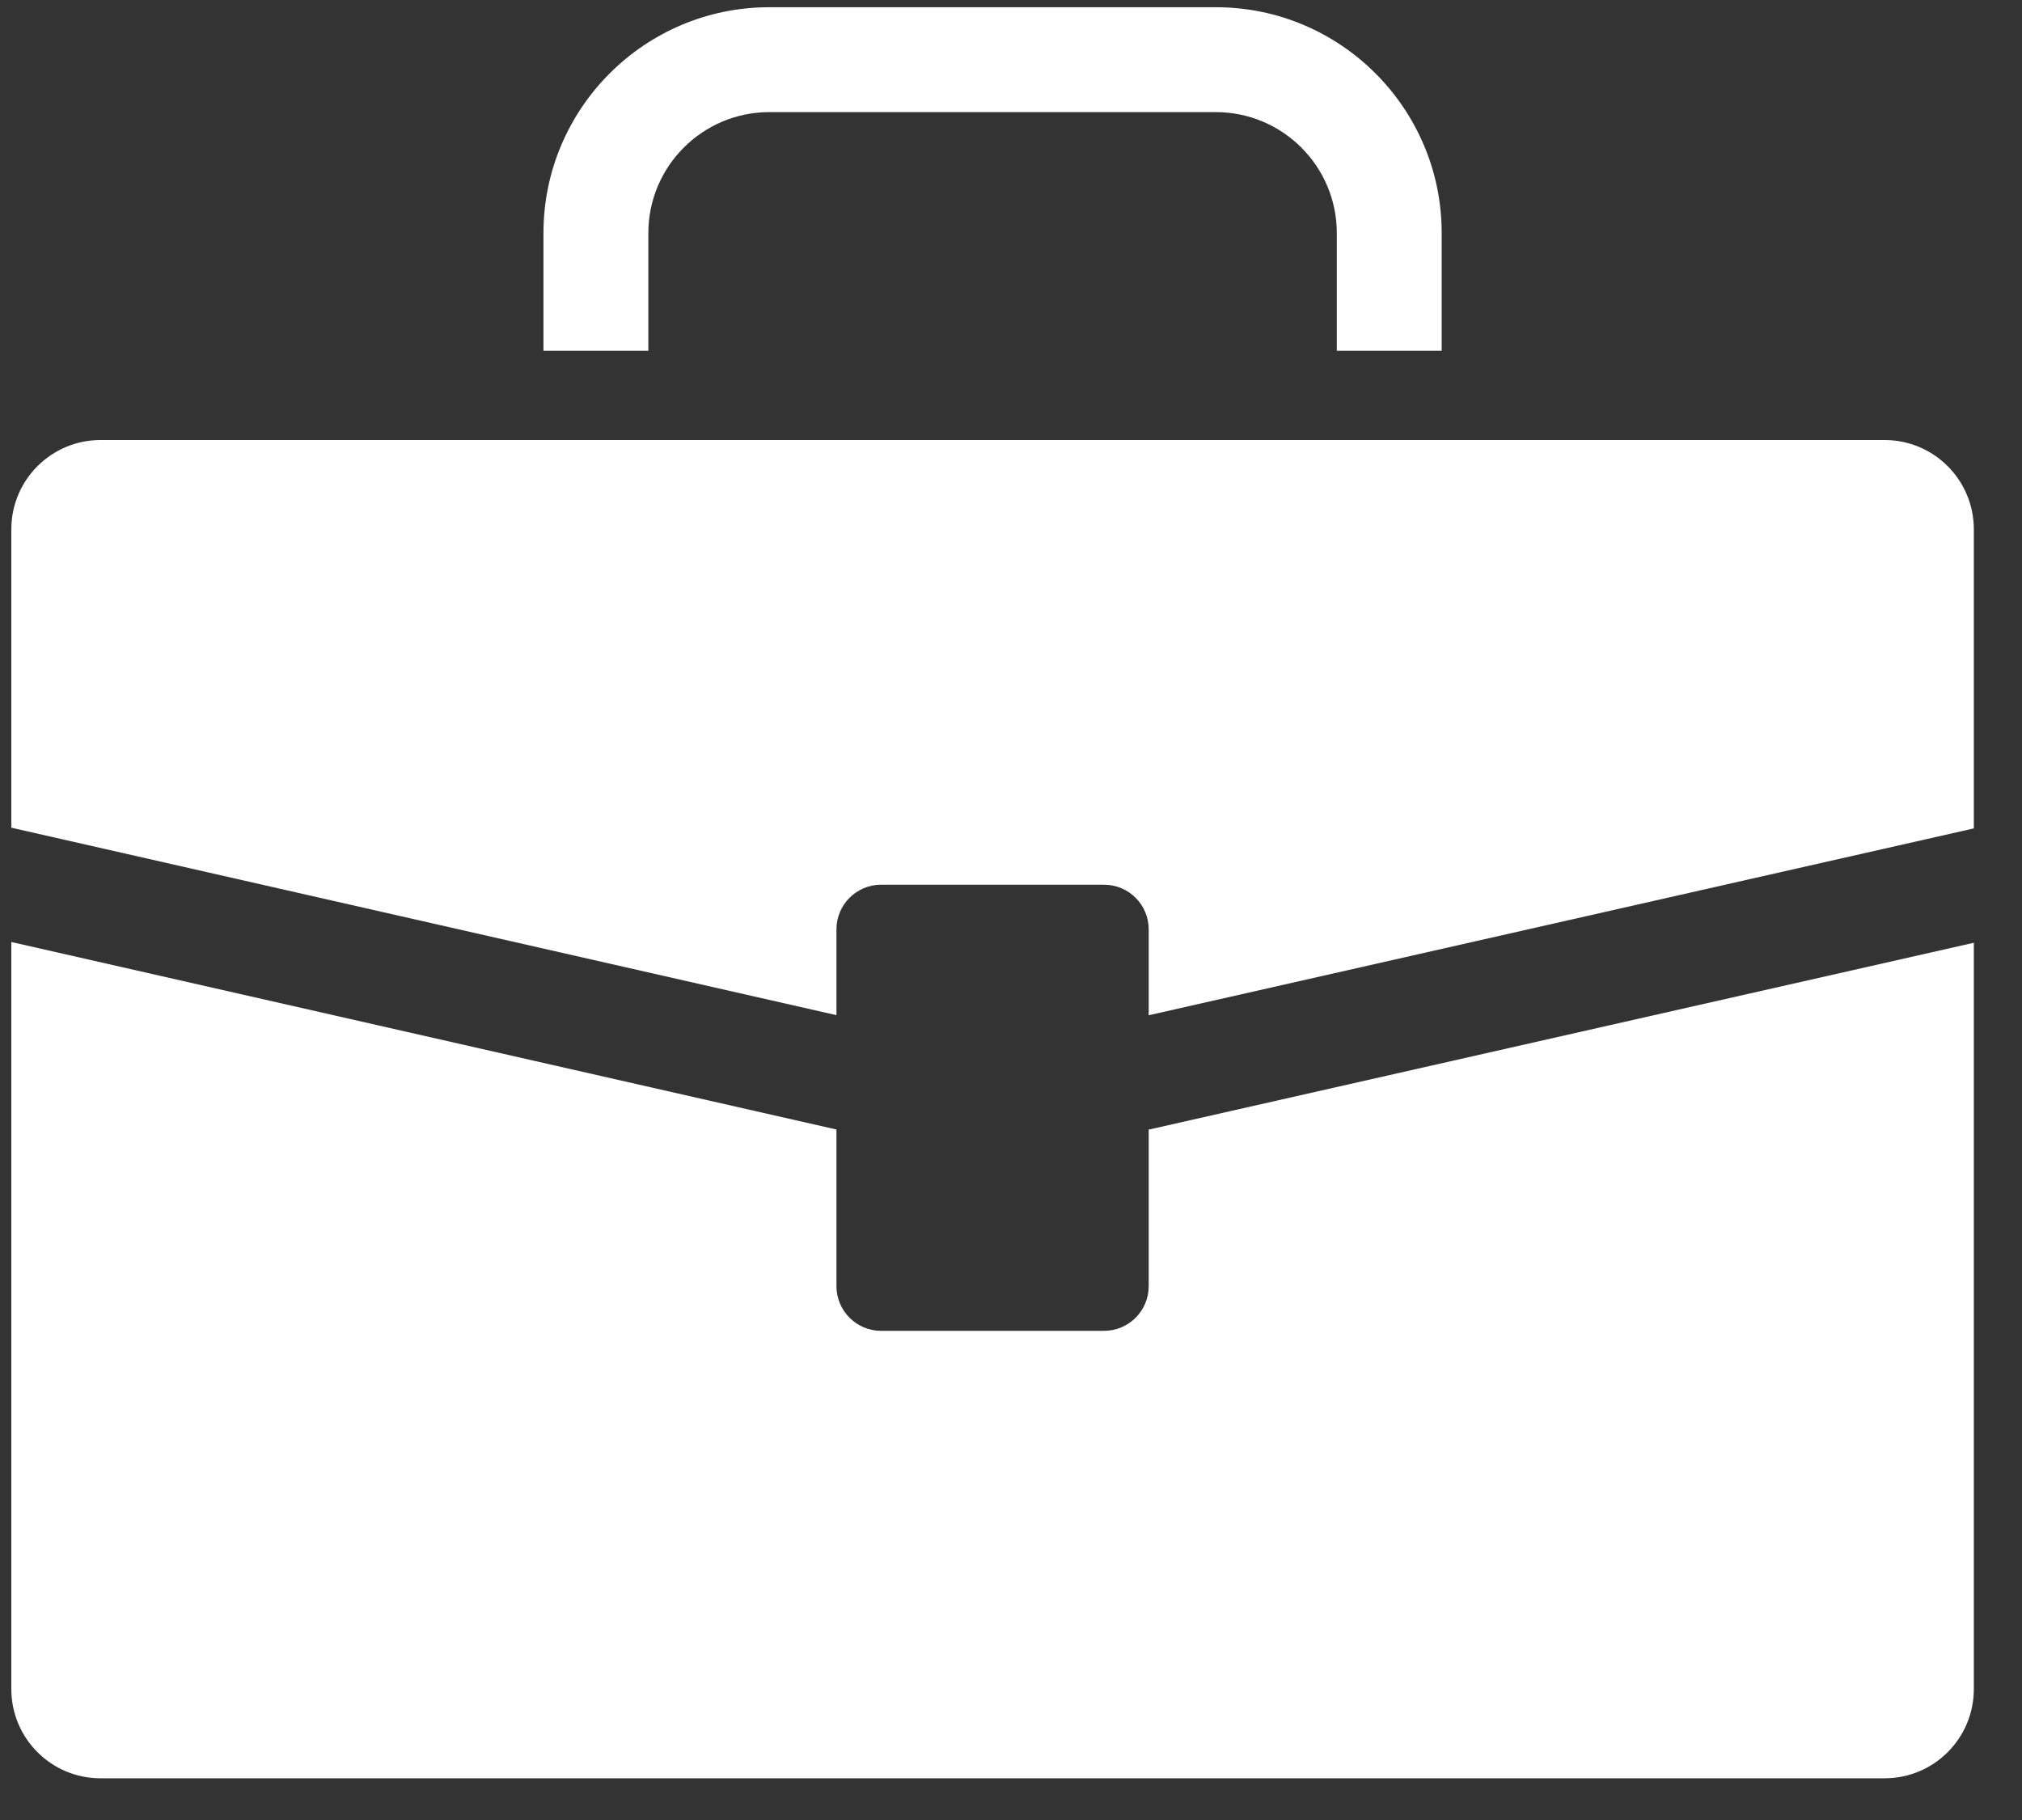
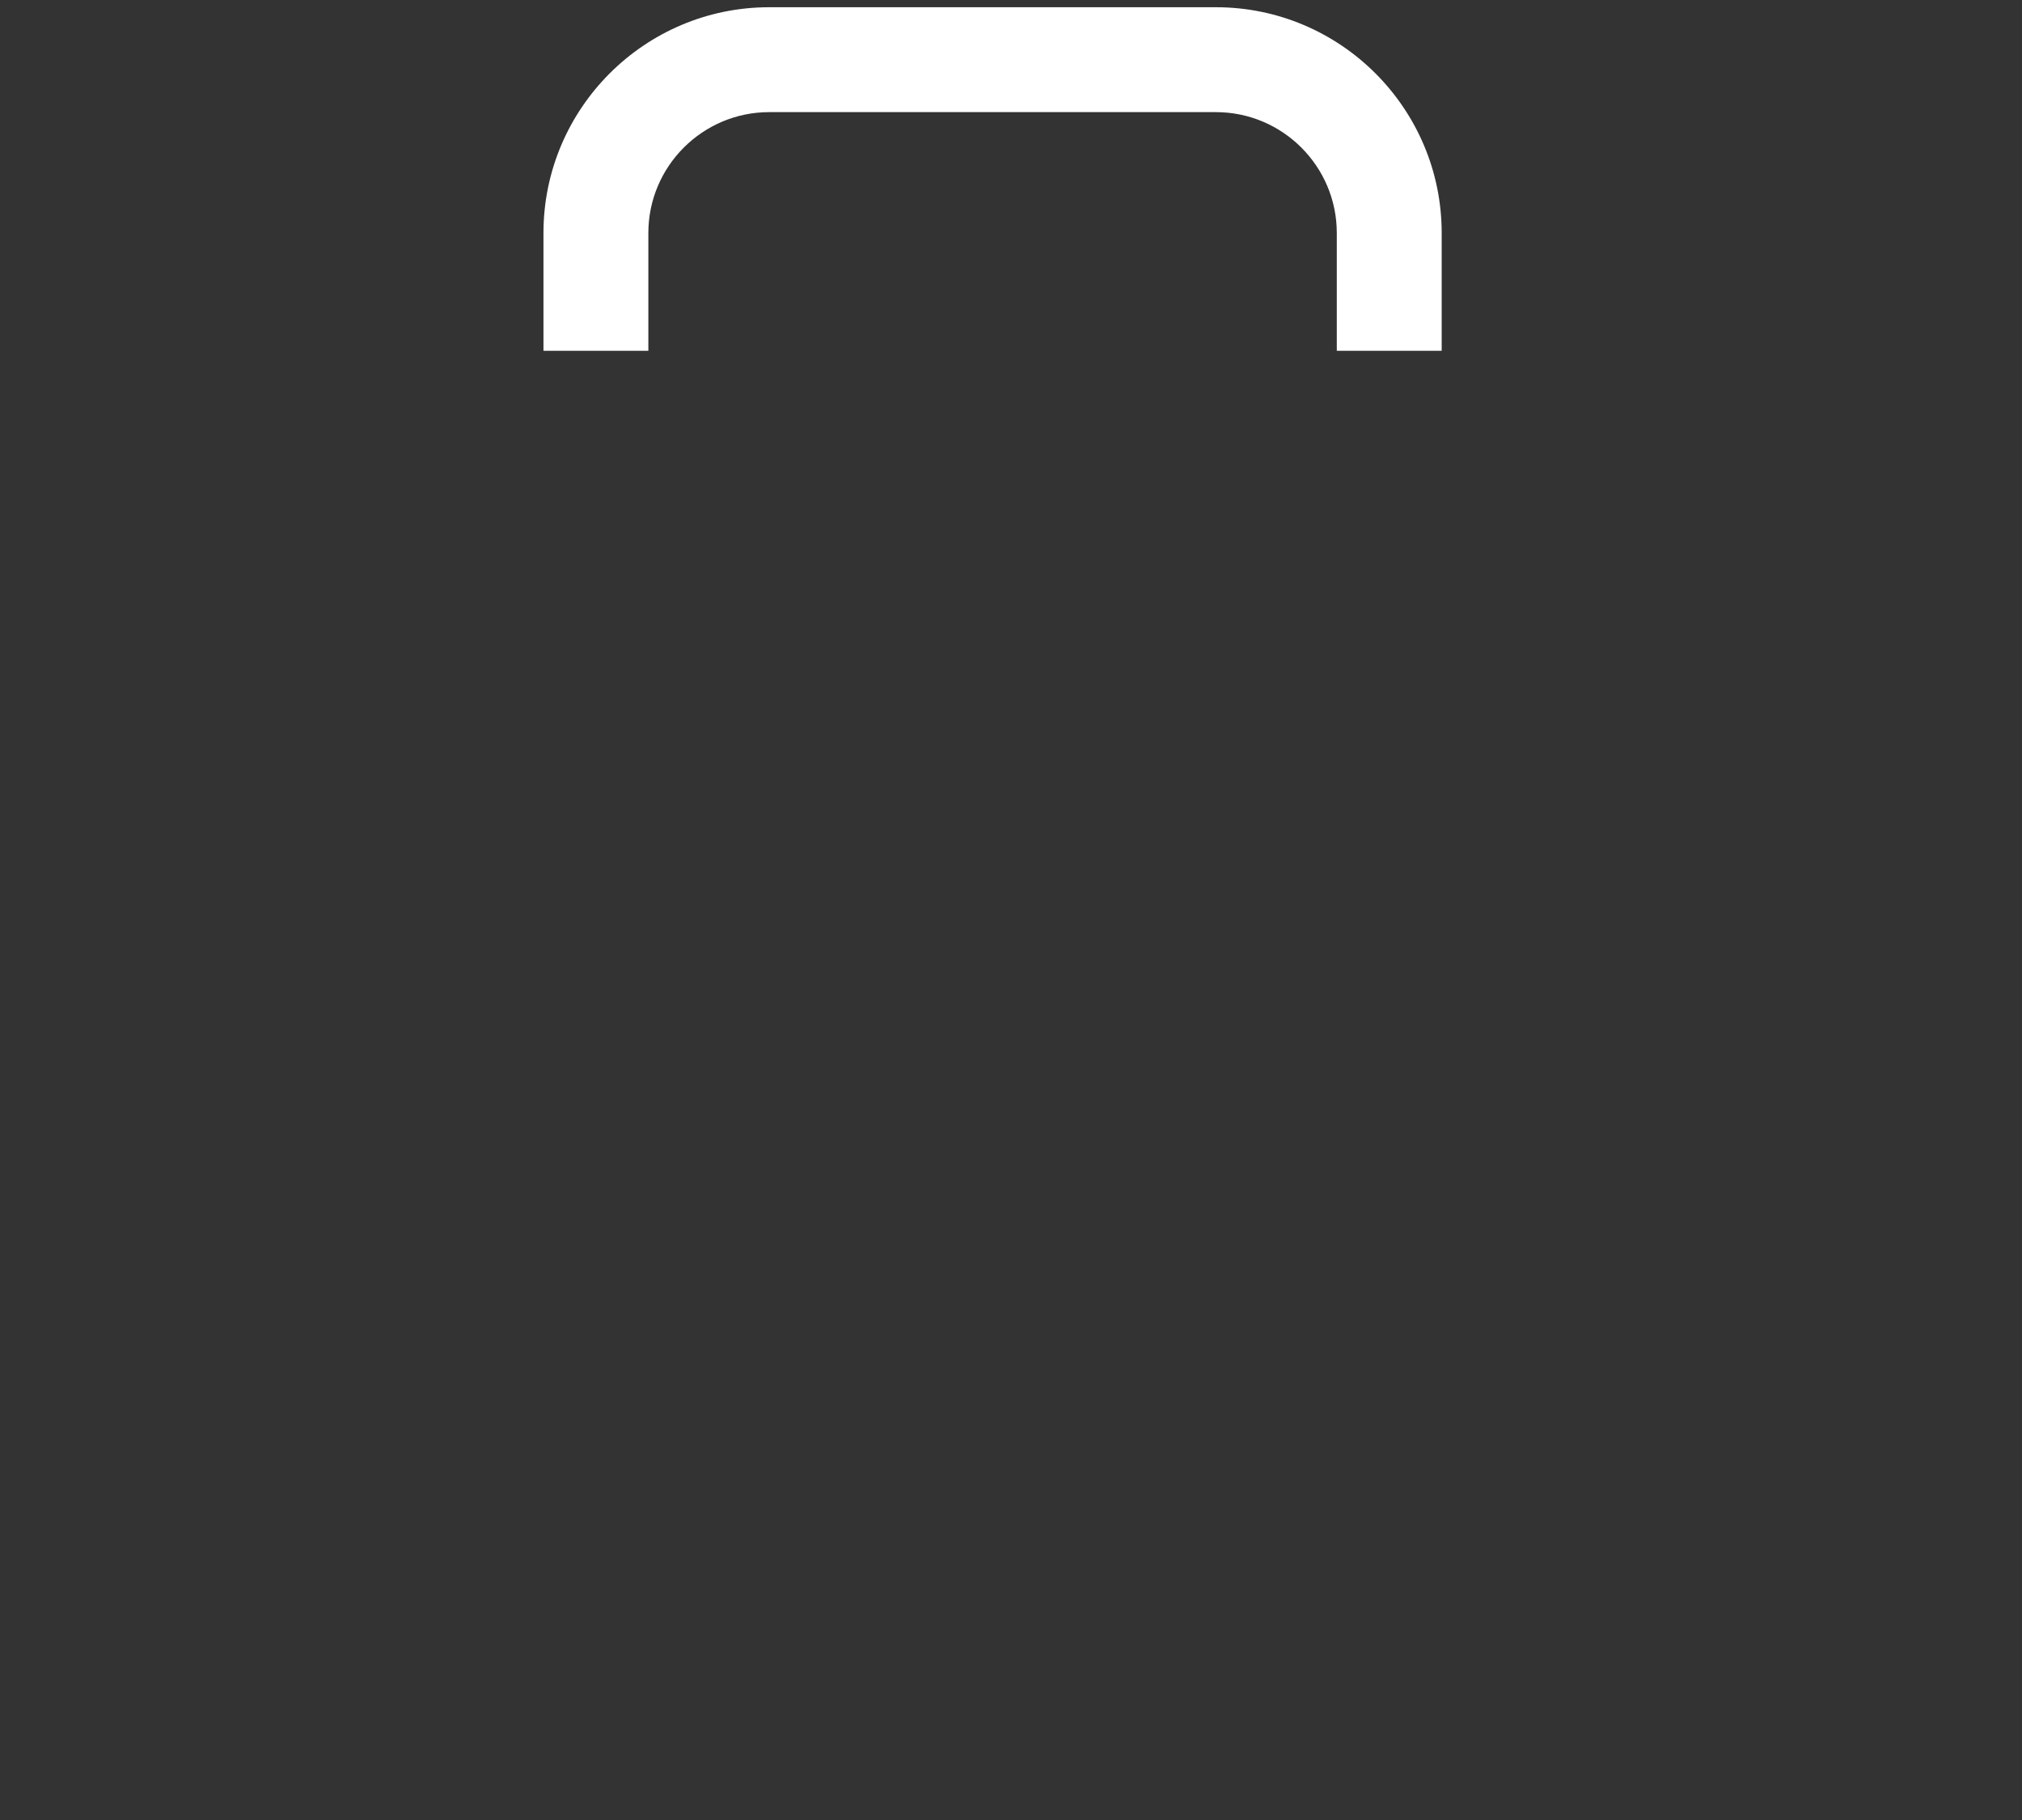
<svg xmlns="http://www.w3.org/2000/svg" width="40" height="36" viewBox="0 0 40 36" fill="none">
  <rect x="0" y="0" width="40" height="36" fill="#333333" stroke="none" />
-   <path d="M22.724 25.441C22.724 25.928 22.329 26.324 21.841 26.324H17.43C16.943 26.324 16.547 25.928 16.547 25.441V22.342L0.224 18.633V33.41C0.224 34.385 1.014 35.175 1.988 35.175H37.283C38.257 35.175 39.047 34.385 39.047 33.41V18.648L22.724 22.344V25.441Z" fill="white" />
-   <path d="M37.283 8.704H1.988C1.014 8.704 0.224 9.495 0.224 10.469V16.372L16.547 20.08V18.383C16.547 17.895 16.942 17.5 17.43 17.5H21.841C22.329 17.5 22.724 17.895 22.724 18.383V20.082L39.047 16.386V10.469C39.047 9.495 38.257 8.704 37.283 8.704Z" fill="white" />
  <path d="M12.826 4.609C12.826 3.29 13.899 2.218 15.217 2.218H24.054C25.372 2.218 26.445 3.29 26.445 4.609V6.939H28.52V4.609C28.52 2.146 26.517 0.143 24.054 0.143H15.217C12.754 0.143 10.751 2.146 10.751 4.609V6.939H12.826L12.826 4.609Z" fill="white" />
</svg>